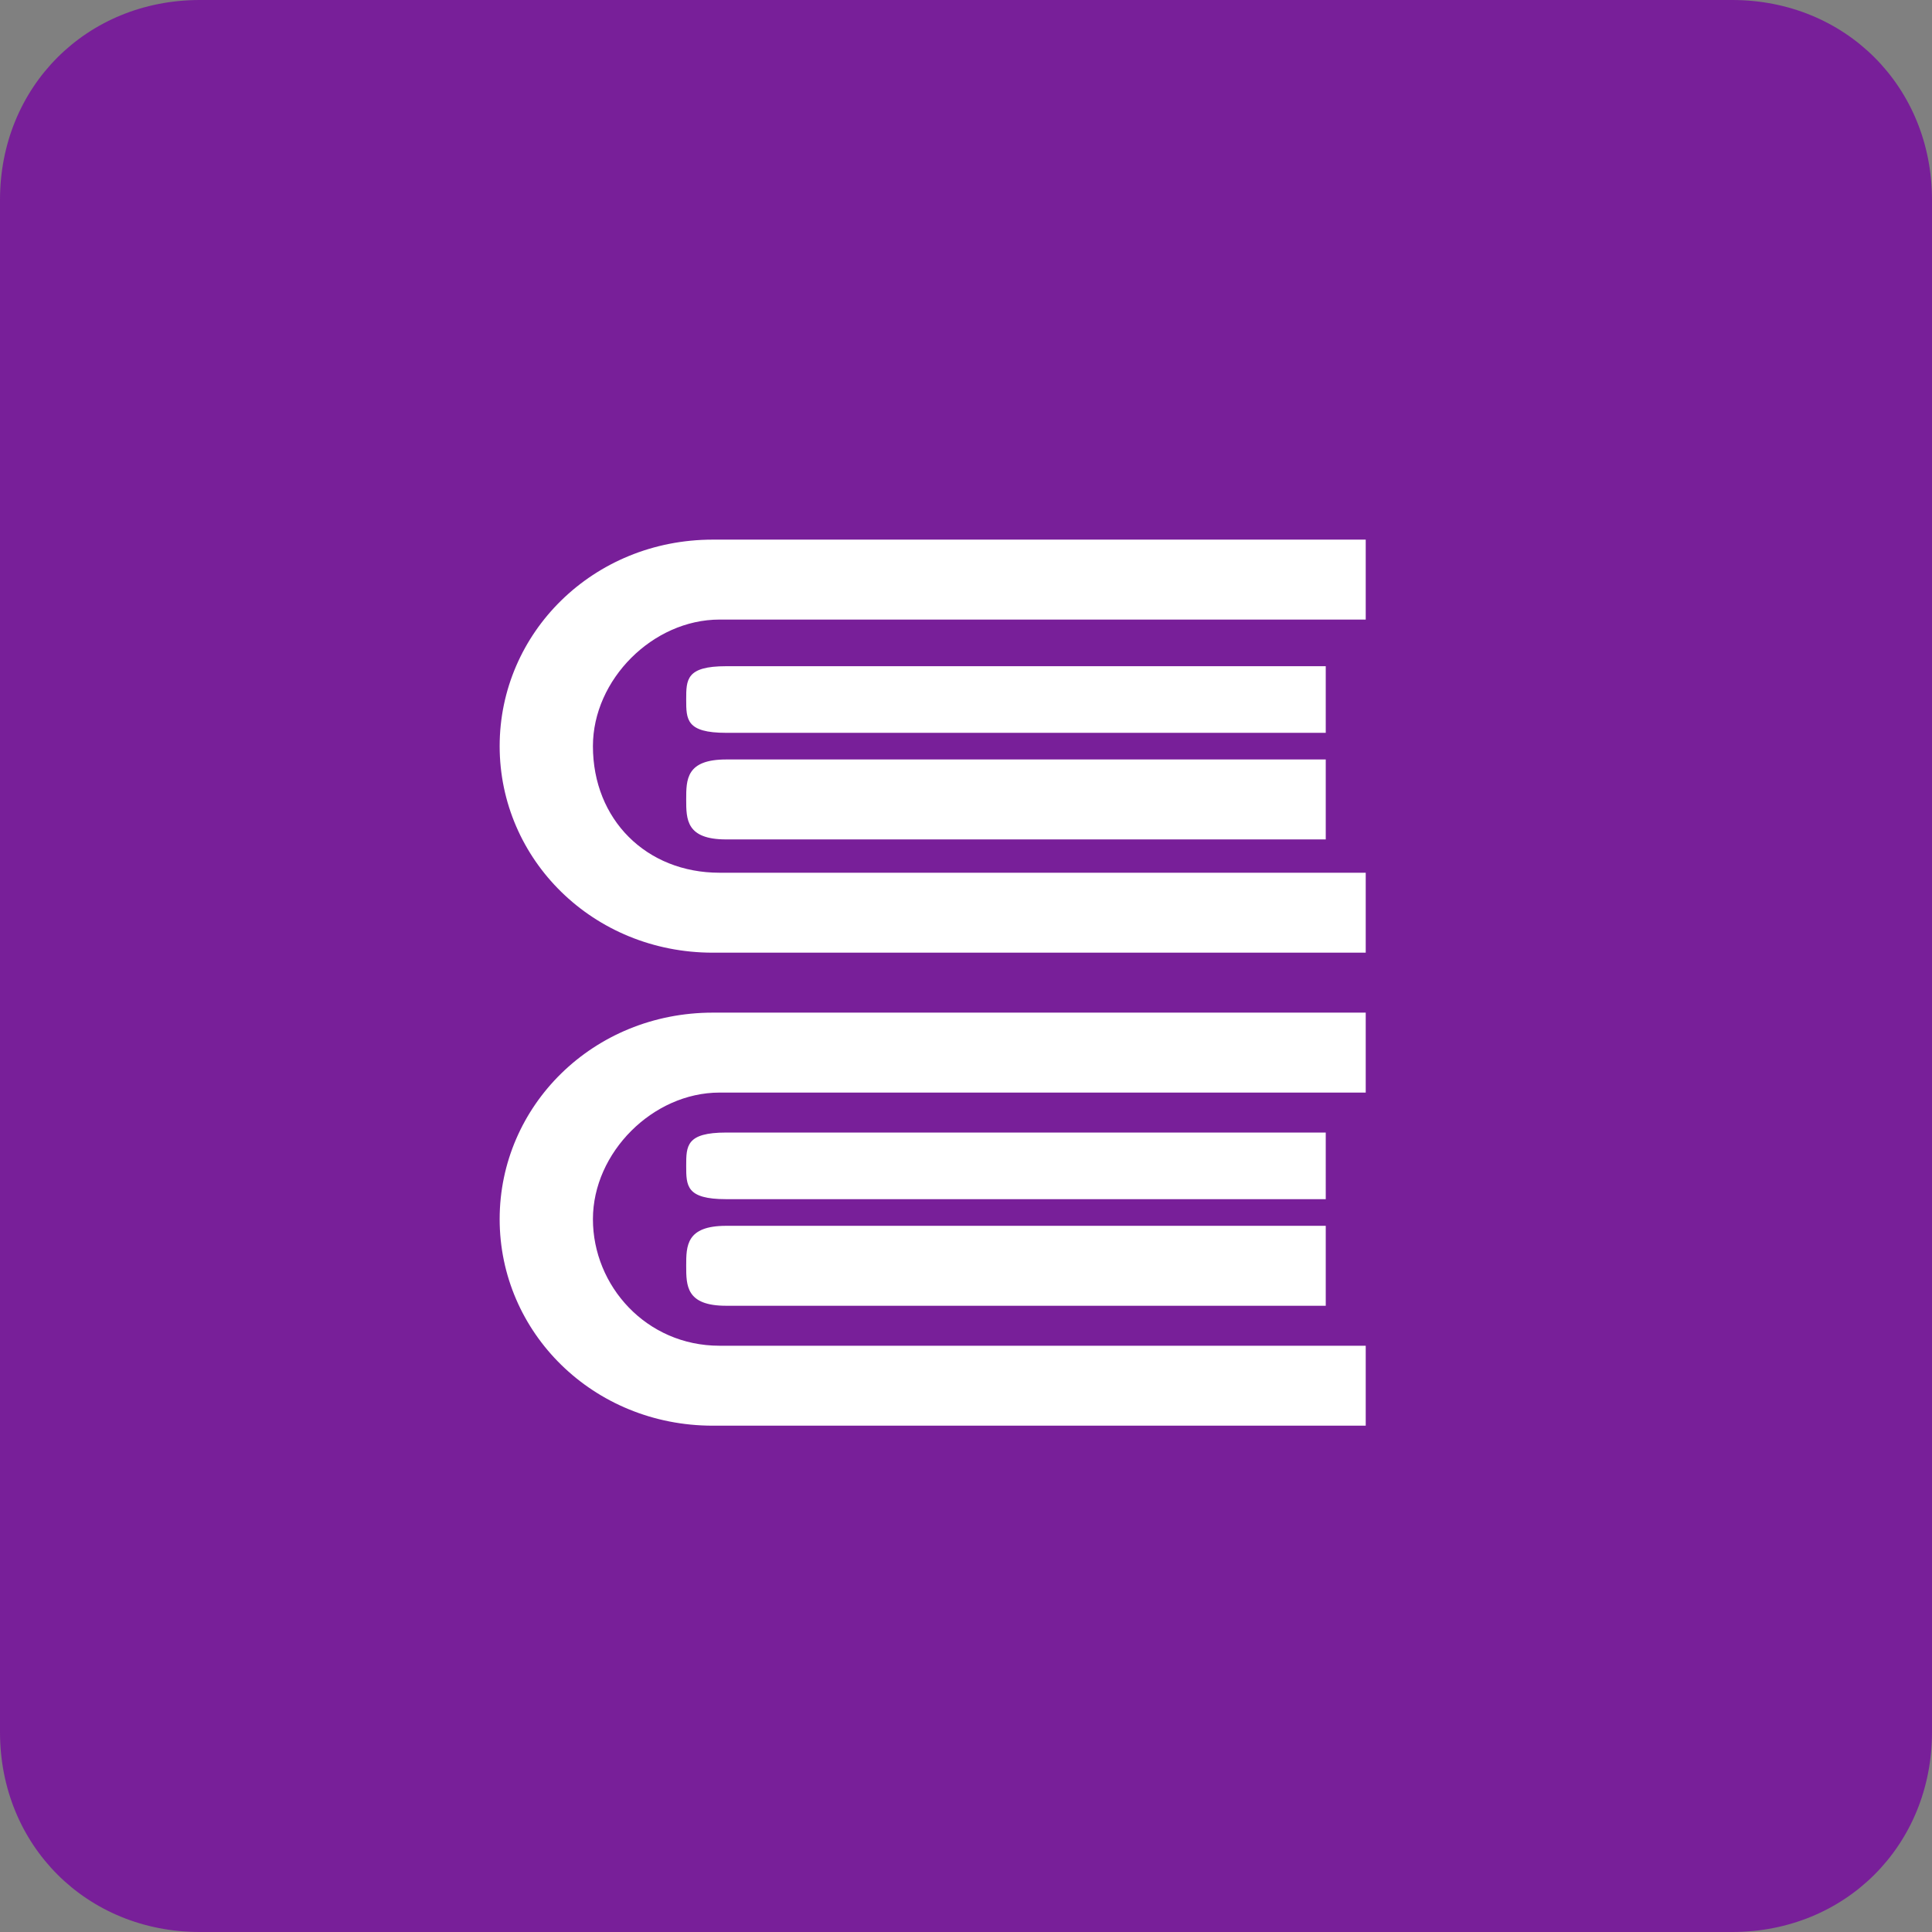
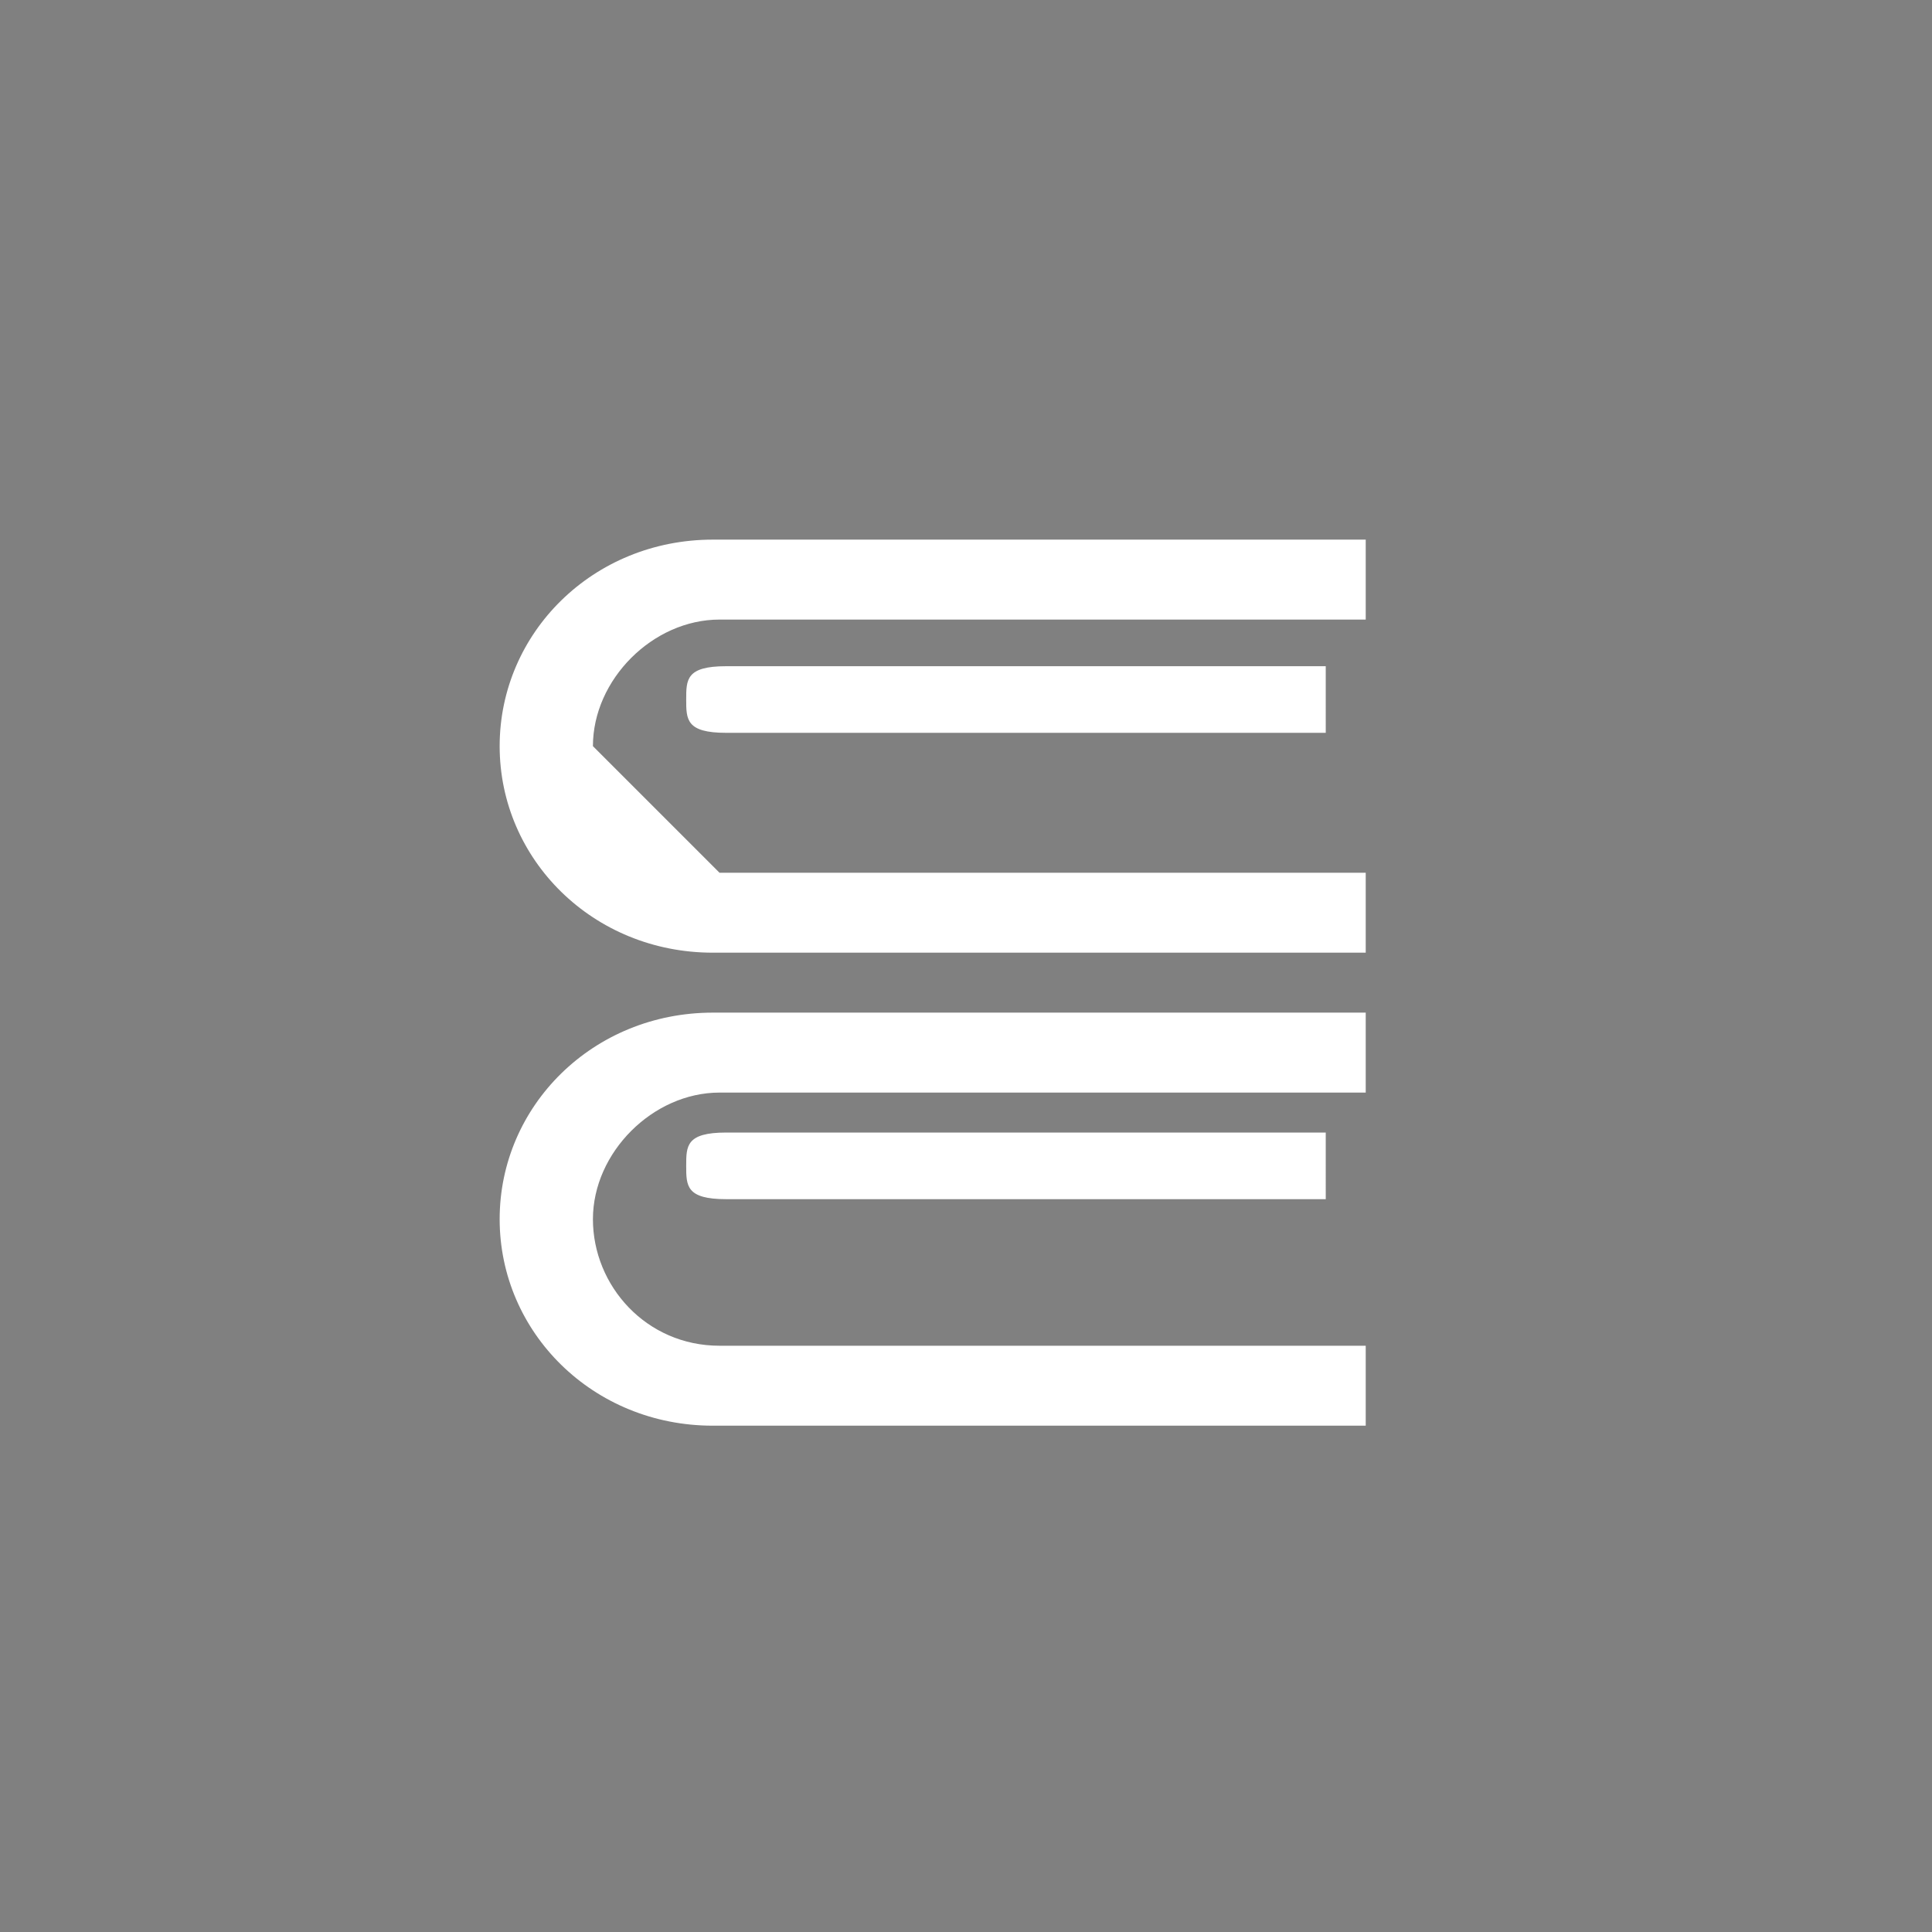
<svg xmlns="http://www.w3.org/2000/svg" version="1.1" id="Layer_1" x="0px" y="0px" viewBox="0 0 29 29" enable-background="new 0 0 29 29" xml:space="preserve">
  <rect x="0" y="0" width="29" height="29" fill="#808080" stroke="none" />
  <symbol id="Tools" viewBox="-31 -31 62 62">
-     <path fill="#FFFFFF" d="M20.8-10.6L20.8-10.6c-0.2,0-0.4,0-0.6,0L0.9,8.7c-1.4,1.4-3.3,1.7-5,1.1l3,8.8c0.5,1.5,0,3.6-1.1,4.7   l-6.3,6.3c-1.1,1.1-3.2,1.6-4.7,1.1l-3.8-1.3c-0.6-0.2-1-0.6-1.1-1c-0.1-0.4,0.1-0.9,0.6-1.4l4.1-4.1c1.4-1.4,1.4-3.8,0-5.2   l-4.4-4.4c-0.7-0.7-1.6-1.1-2.6-1.1c-1,0-1.9,0.4-2.6,1.1l-4.1,4.1c-0.5,0.5-1,0.7-1.4,0.6c-0.4-0.1-0.8-0.5-1-1.1l-1.3-3.8   c-0.5-1.5,0-3.6,1.1-4.7l6.3-6.3c1.1-1.1,3.2-1.6,4.7-1.1l8.8,3c-0.6-1.7-0.2-3.7,1.1-5l19.3-19.3c0-0.2,0-0.4,0-0.6   c0-5.6,4.6-10.2,10.2-10.2C26.4-31,31-26.4,31-20.8C31-15.1,26.4-10.6,20.8-10.6z M20.8-26.1c-3,0-5.4,2.4-5.4,5.4   c0,1.4,0.6,2.8,1.6,3.8c1,1,2.4,1.6,3.8,1.6c2.9,0,5.4-2.4,5.4-5.4C26.1-23.7,23.7-26.1,20.8-26.1z" />
-   </symbol>
+     </symbol>
  <g>
    <g>
-       <path fill="#781F99" d="M29,26c0,1.7-1.3,3-3,3H3c-1.7,0-3-1.3-3-3V3c0-1.7,1.3-3,3-3h23c1.7,0,3,1.3,3,3V26z" />
-     </g>
+       </g>
    <g>
      <g>
        <g>
-           <path fill="#FFFFFF" d="M8.9,11.2c0-1,0.9-1.9,1.9-1.9h9.7V8.1h-9.8c-1.8,0-3.2,1.4-3.2,3.1c0,1.7,1.4,3.1,3.2,3.1h9.8v-1.2      h-9.7C9.7,13.1,8.9,12.3,8.9,11.2z" />
+           <path fill="#FFFFFF" d="M8.9,11.2c0-1,0.9-1.9,1.9-1.9h9.7V8.1h-9.8c-1.8,0-3.2,1.4-3.2,3.1c0,1.7,1.4,3.1,3.2,3.1h9.8v-1.2      h-9.7z" />
          <path fill="#FFFFFF" d="M10.9,10c-0.6,0-0.6,0.2-0.6,0.5c0,0.3,0,0.5,0.6,0.5h9V10H10.9z" />
-           <path fill="#FFFFFF" d="M10.9,11.4c-0.6,0-0.6,0.3-0.6,0.6c0,0.3,0,0.6,0.6,0.6h9v-1.2H10.9z" />
          <path fill="#FFFFFF" d="M10.9,17c-0.6,0-0.6,0.2-0.6,0.5c0,0.3,0,0.5,0.6,0.5h9V17H10.9z" />
-           <path fill="#FFFFFF" d="M10.9,18.4c-0.6,0-0.6,0.3-0.6,0.6c0,0.3,0,0.6,0.6,0.6h9v-1.2H10.9z" />
        </g>
        <g>
          <path fill="#FFFFFF" d="M8.9,18.3c0-1,0.9-1.9,1.9-1.9h9.7v-1.2h-9.8c-1.8,0-3.2,1.4-3.2,3.1c0,1.7,1.4,3.1,3.2,3.1h9.8v-1.2      h-9.7C9.7,20.2,8.9,19.3,8.9,18.3z" />
        </g>
      </g>
    </g>
  </g>
</svg>